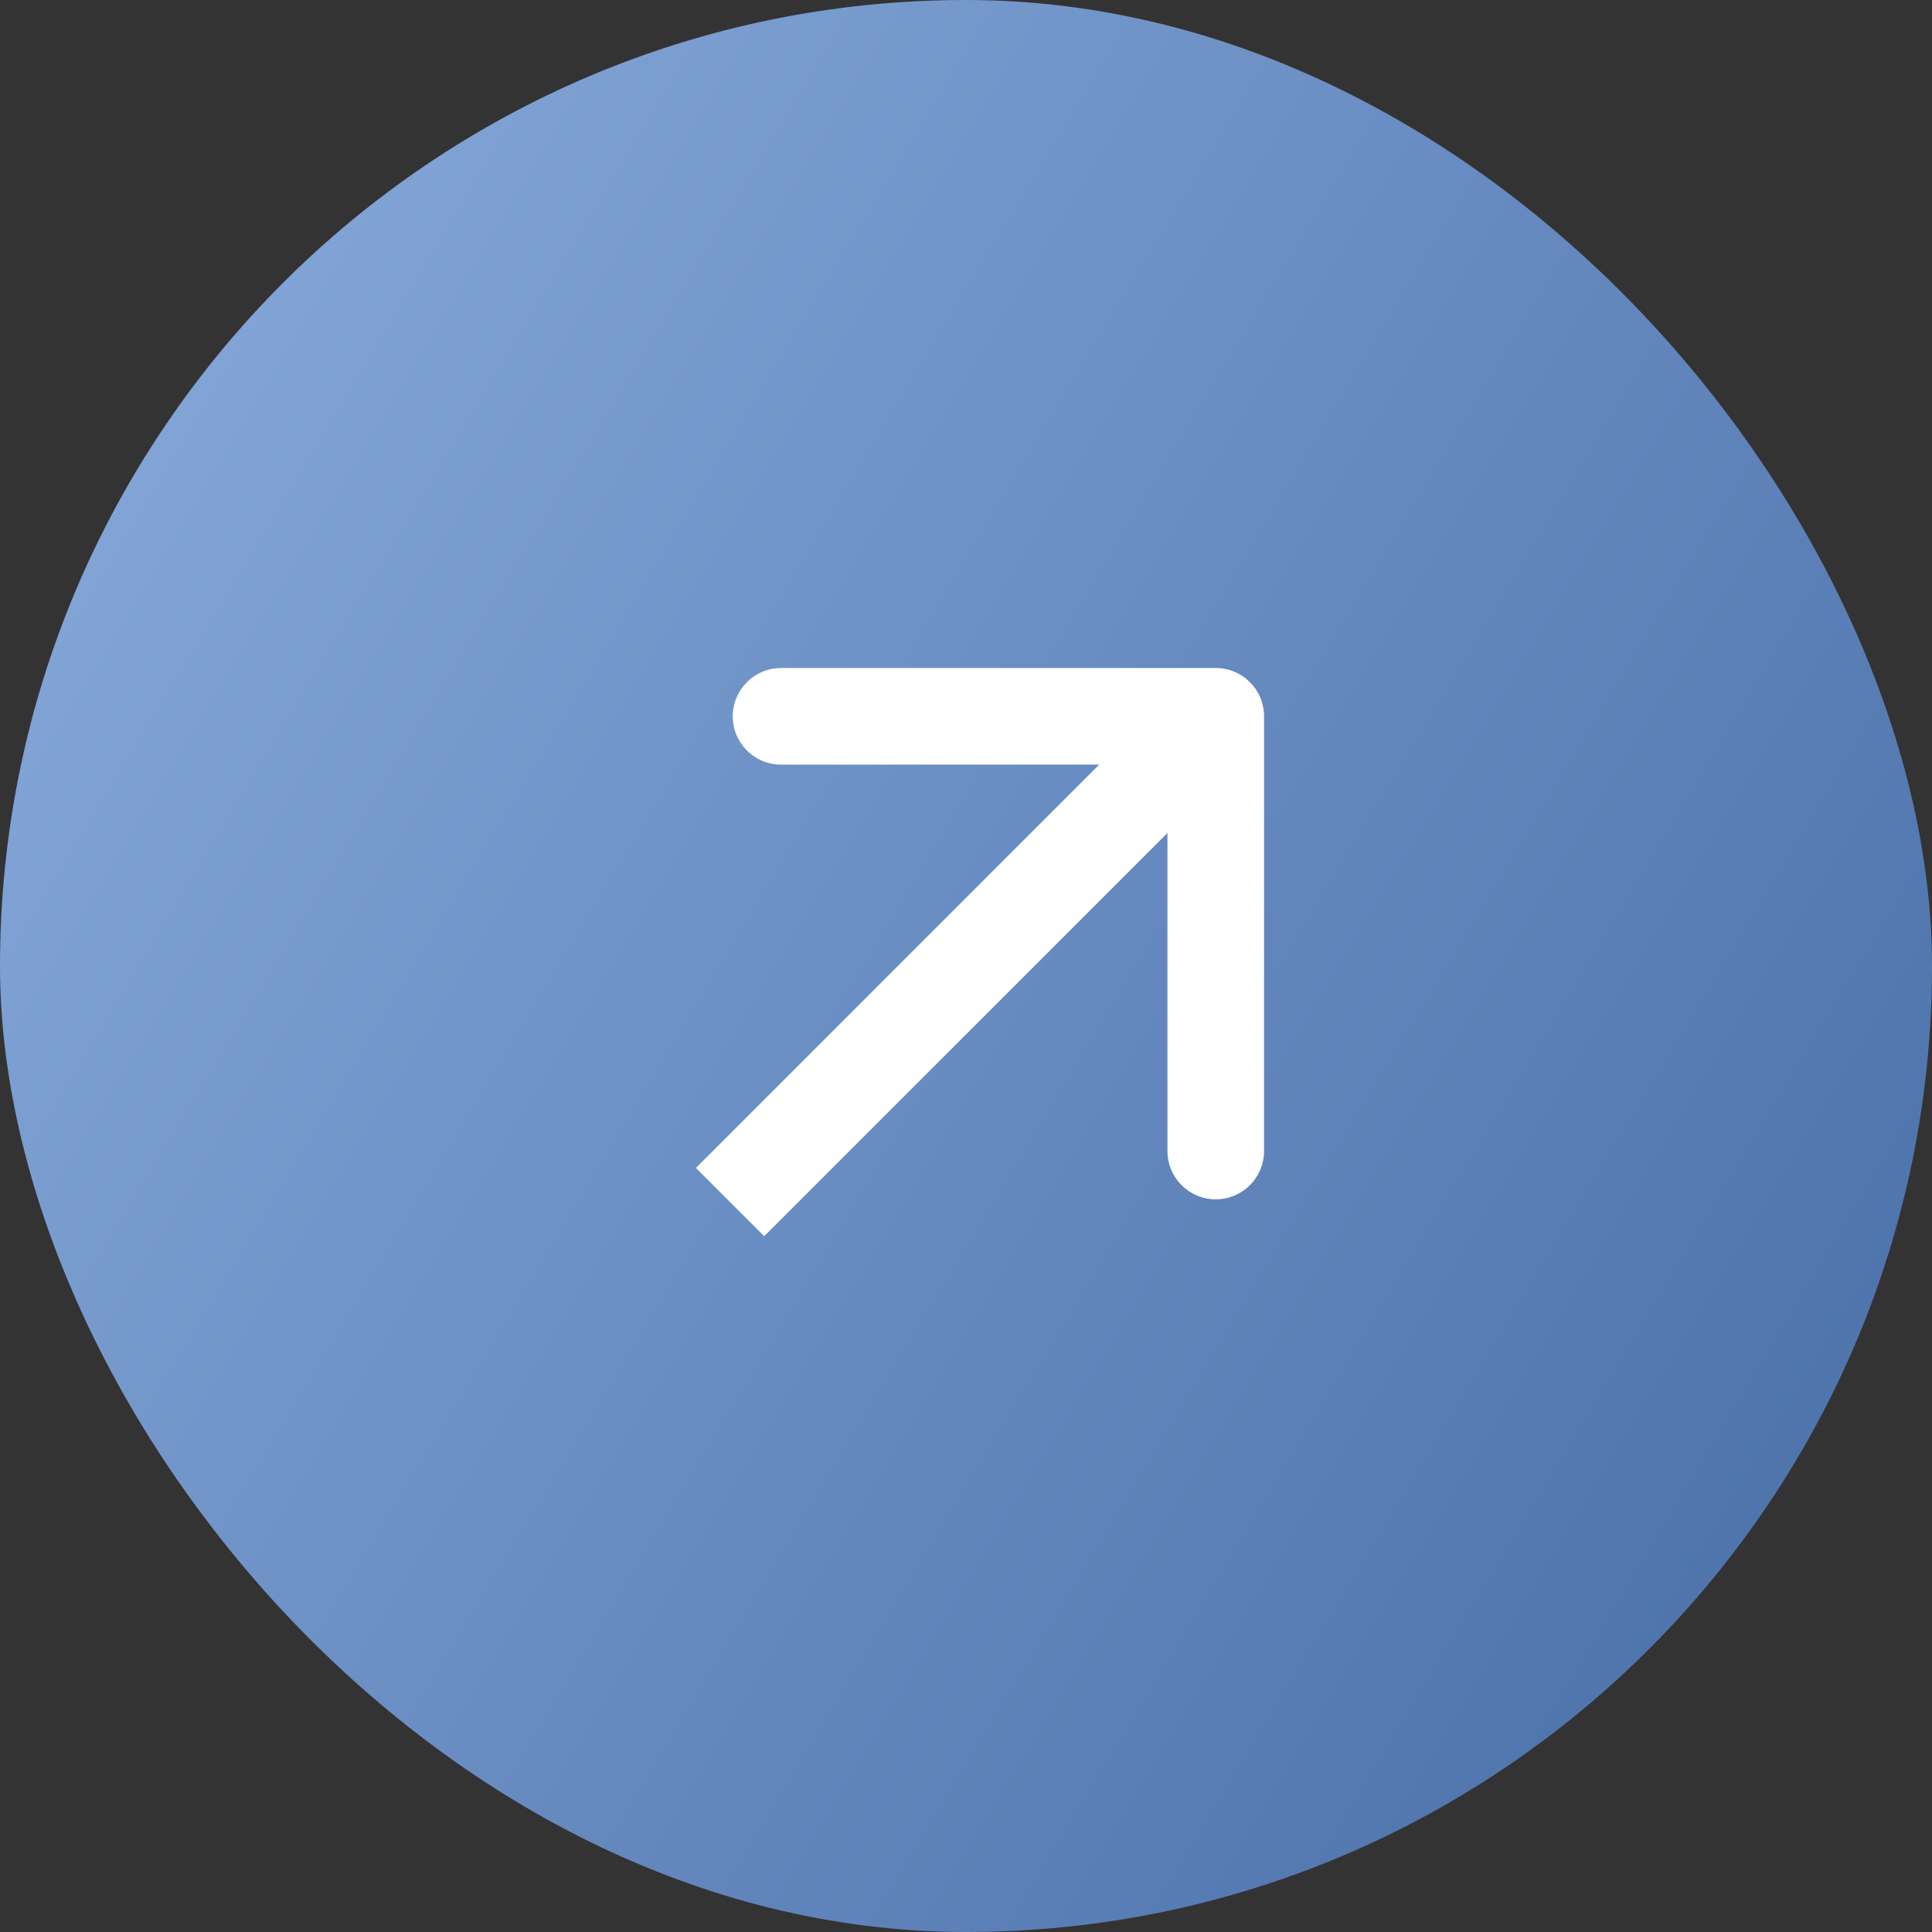
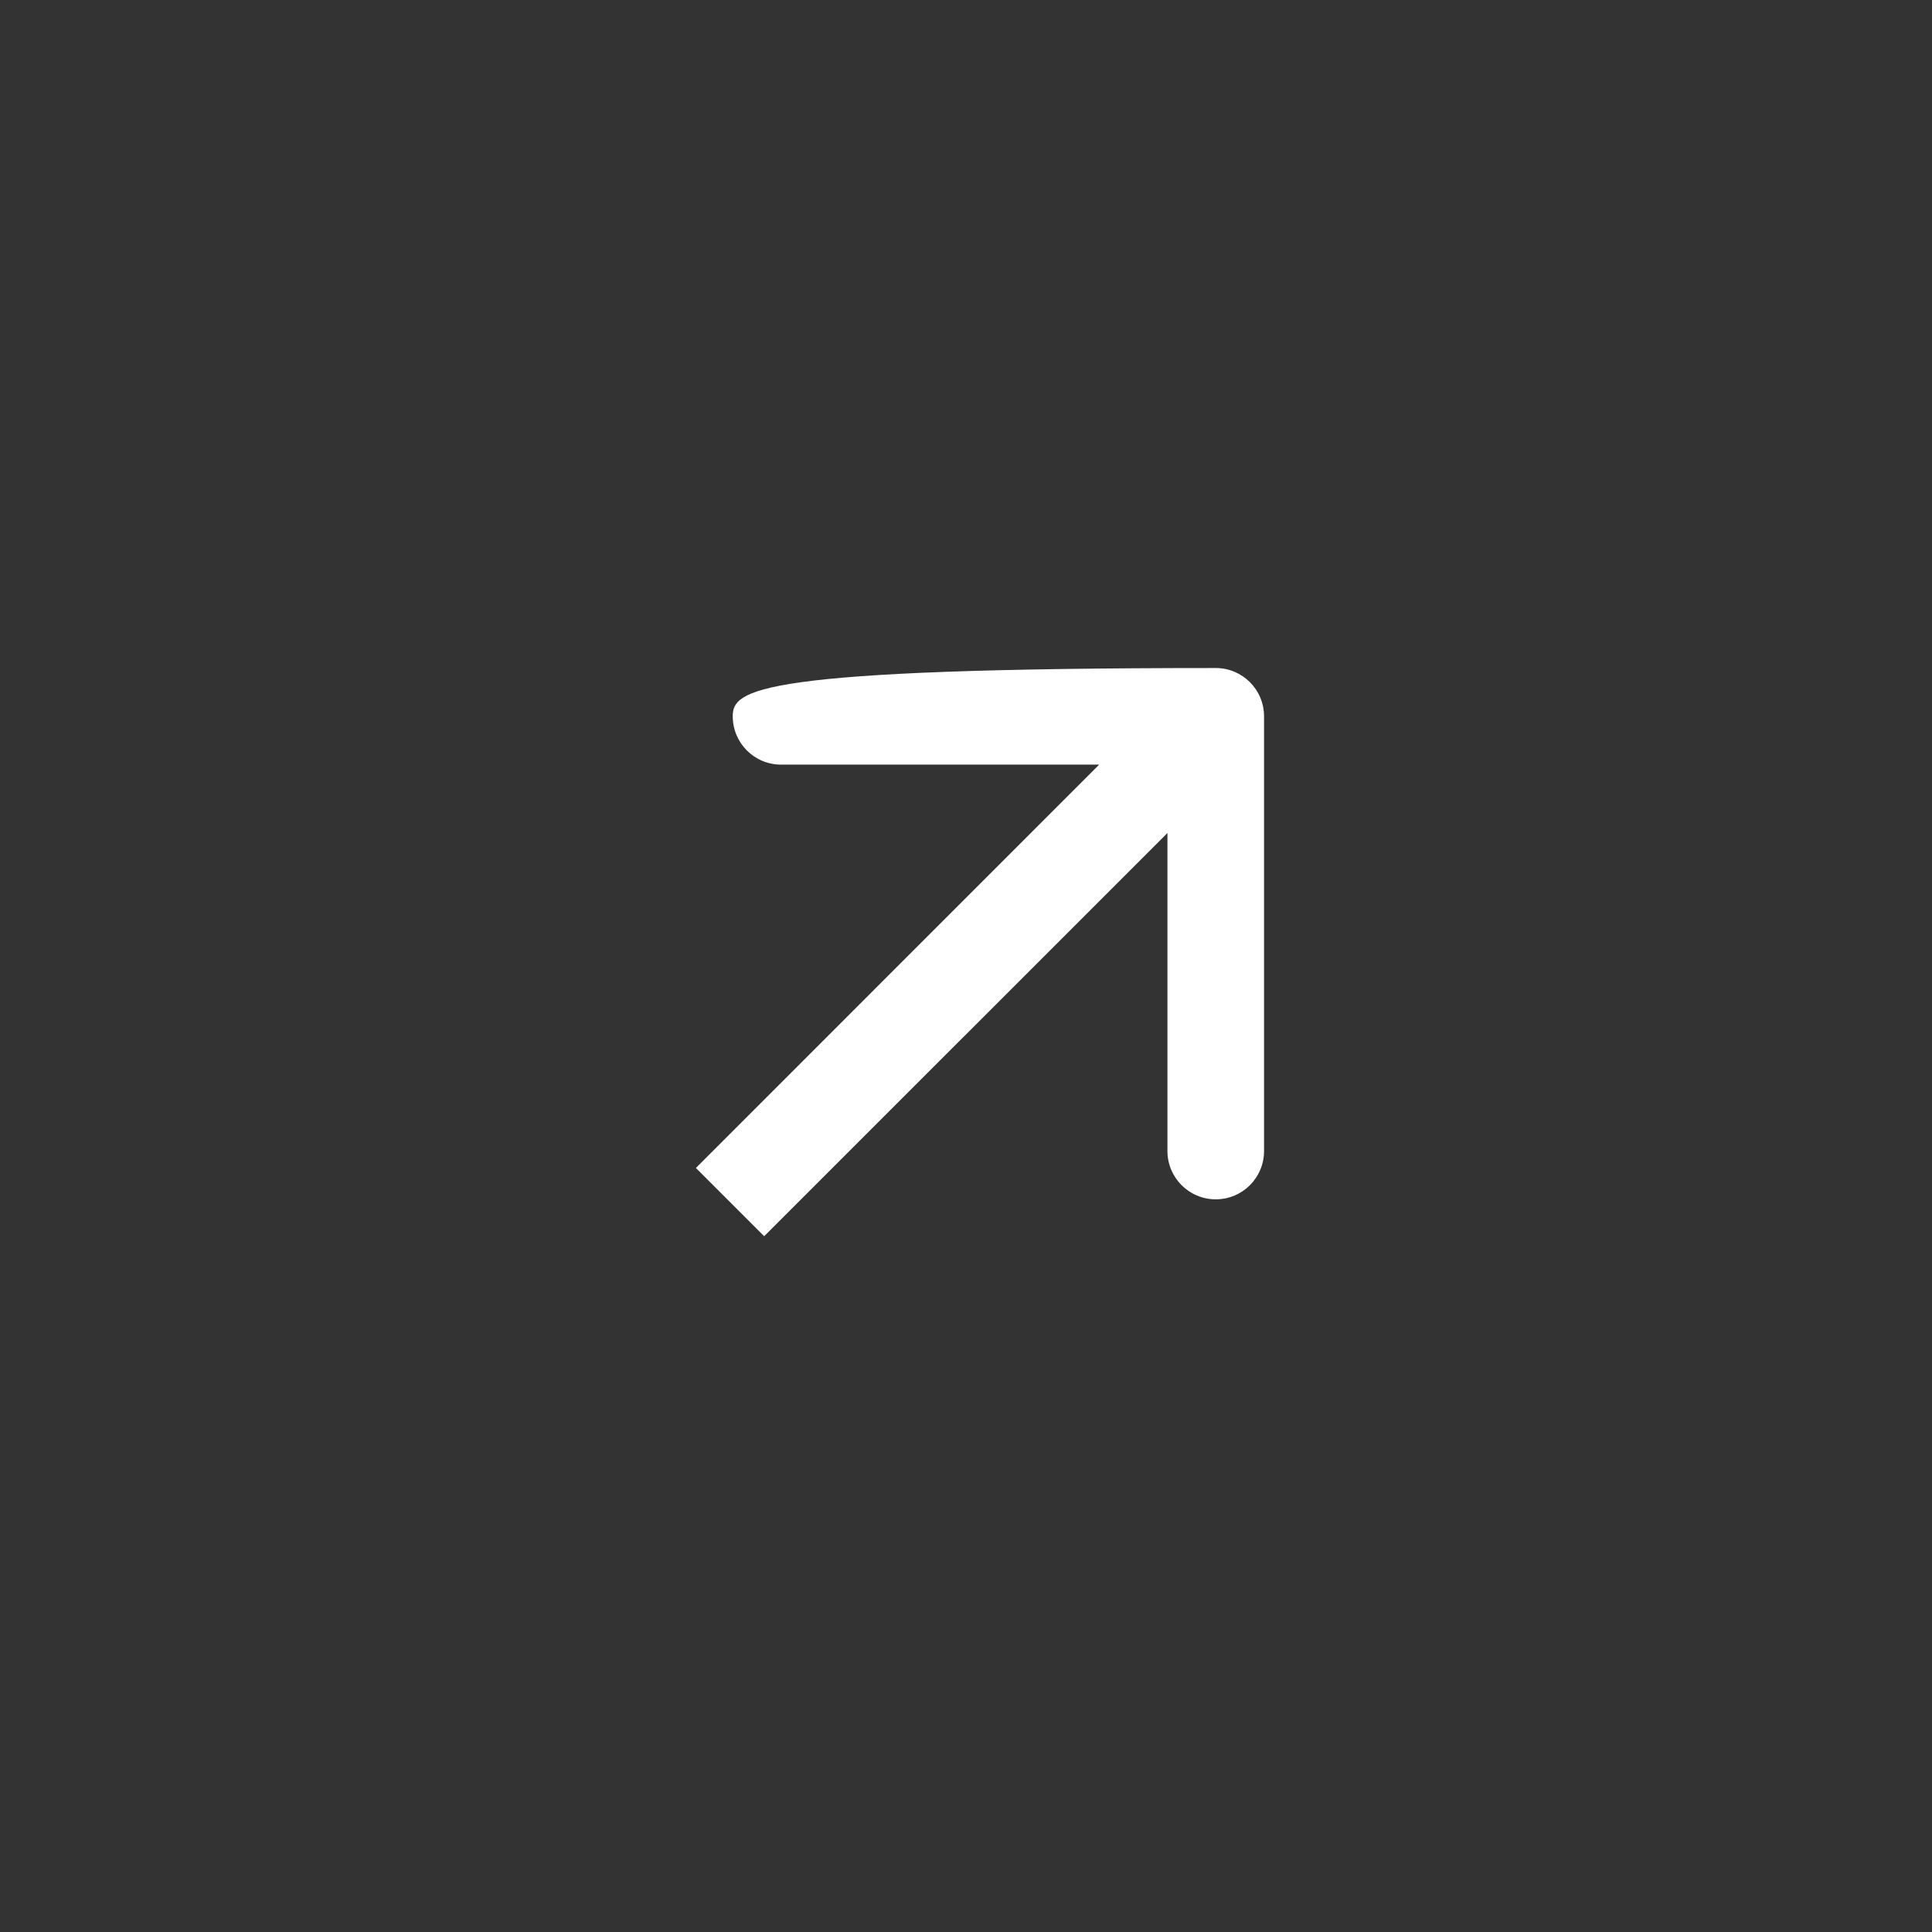
<svg xmlns="http://www.w3.org/2000/svg" width="30" height="30" viewBox="0 0 30 30" fill="none">
  <rect x="0" y="0" width="30" height="30" fill="#333333" stroke="none" />
-   <rect width="30" height="30" rx="15" fill="url(#paint0_linear_5607_140)" />
-   <path d="M19.628 11.123C19.628 10.709 19.293 10.373 18.878 10.373H12.128C11.714 10.373 11.378 10.709 11.378 11.123C11.378 11.538 11.714 11.873 12.128 11.873H18.128V17.873C18.128 18.288 18.464 18.623 18.878 18.623C19.293 18.623 19.628 18.288 19.628 17.873V11.123ZM11.336 18.666L11.866 19.196L19.409 11.654L18.878 11.123L18.348 10.593L10.806 18.136L11.336 18.666Z" fill="white" />
+   <path d="M19.628 11.123C19.628 10.709 19.293 10.373 18.878 10.373C11.714 10.373 11.378 10.709 11.378 11.123C11.378 11.538 11.714 11.873 12.128 11.873H18.128V17.873C18.128 18.288 18.464 18.623 18.878 18.623C19.293 18.623 19.628 18.288 19.628 17.873V11.123ZM11.336 18.666L11.866 19.196L19.409 11.654L18.878 11.123L18.348 10.593L10.806 18.136L11.336 18.666Z" fill="white" />
  <defs>
    <linearGradient id="paint0_linear_5607_140" x1="1.293" y1="1.904" x2="36.322" y2="23.014" gradientUnits="userSpaceOnUse">
      <stop stop-color="#87A9DA" />
      <stop offset="1" stop-color="#4369A3" />
    </linearGradient>
  </defs>
</svg>